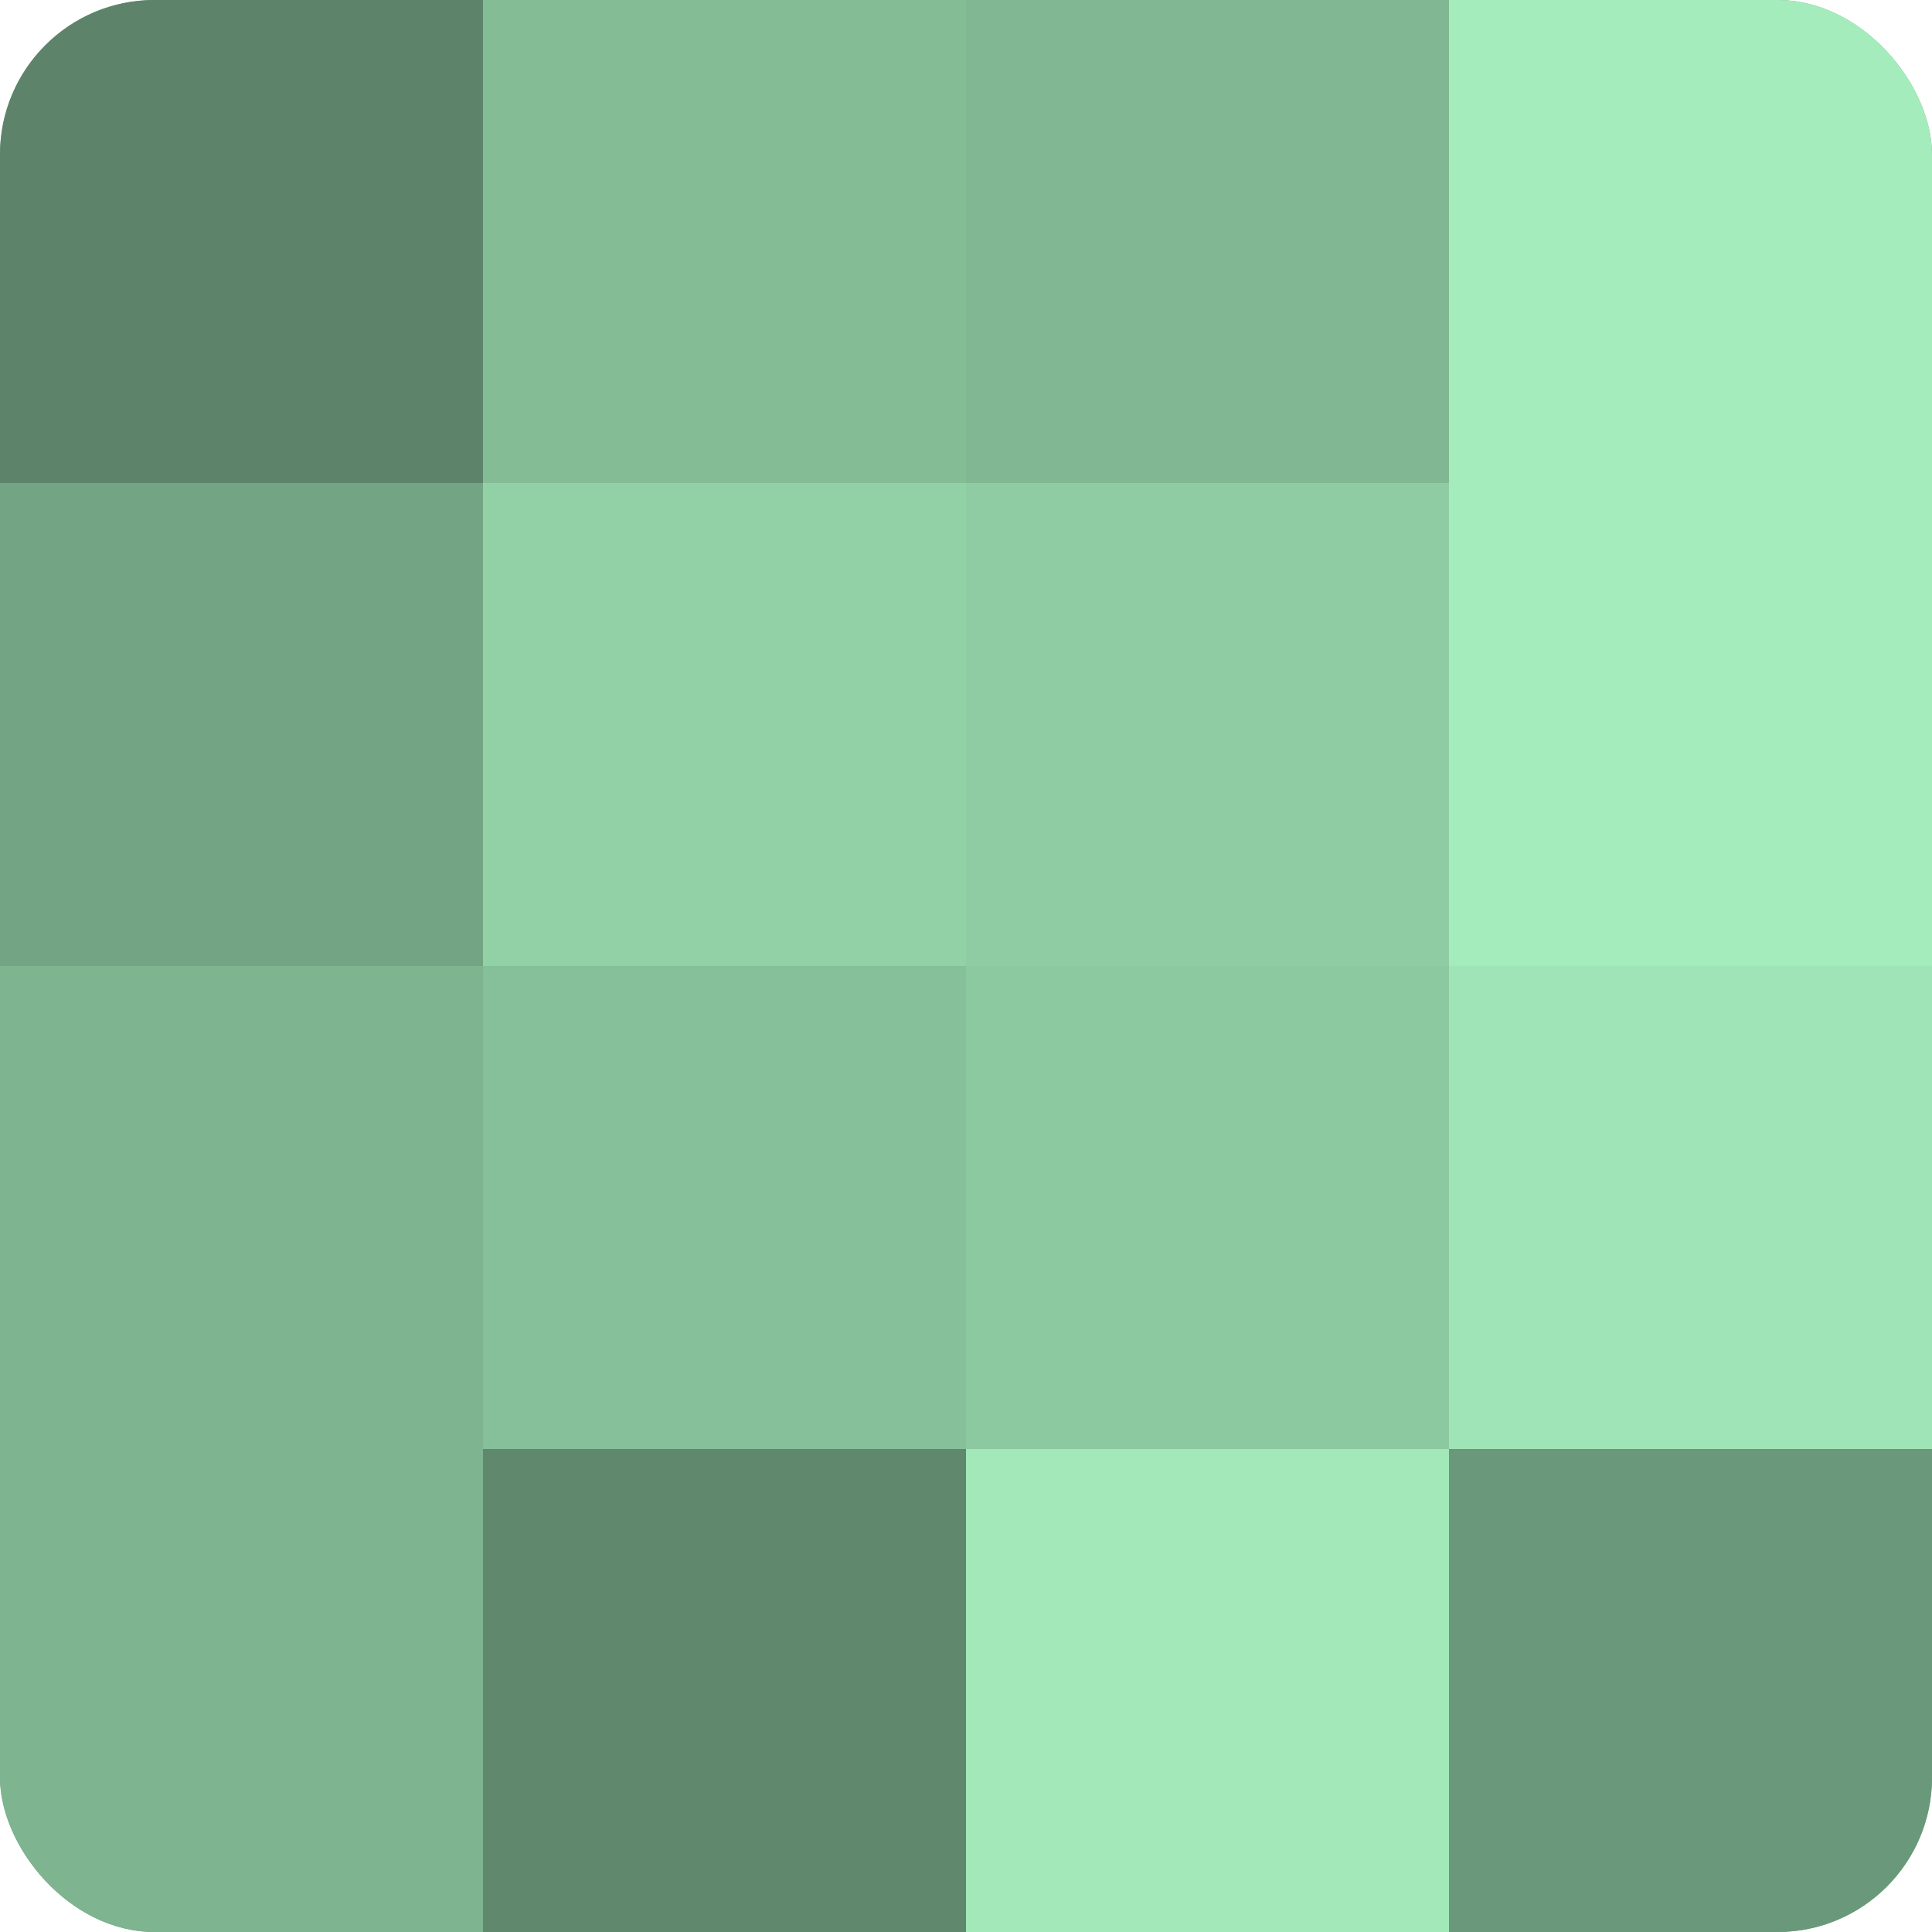
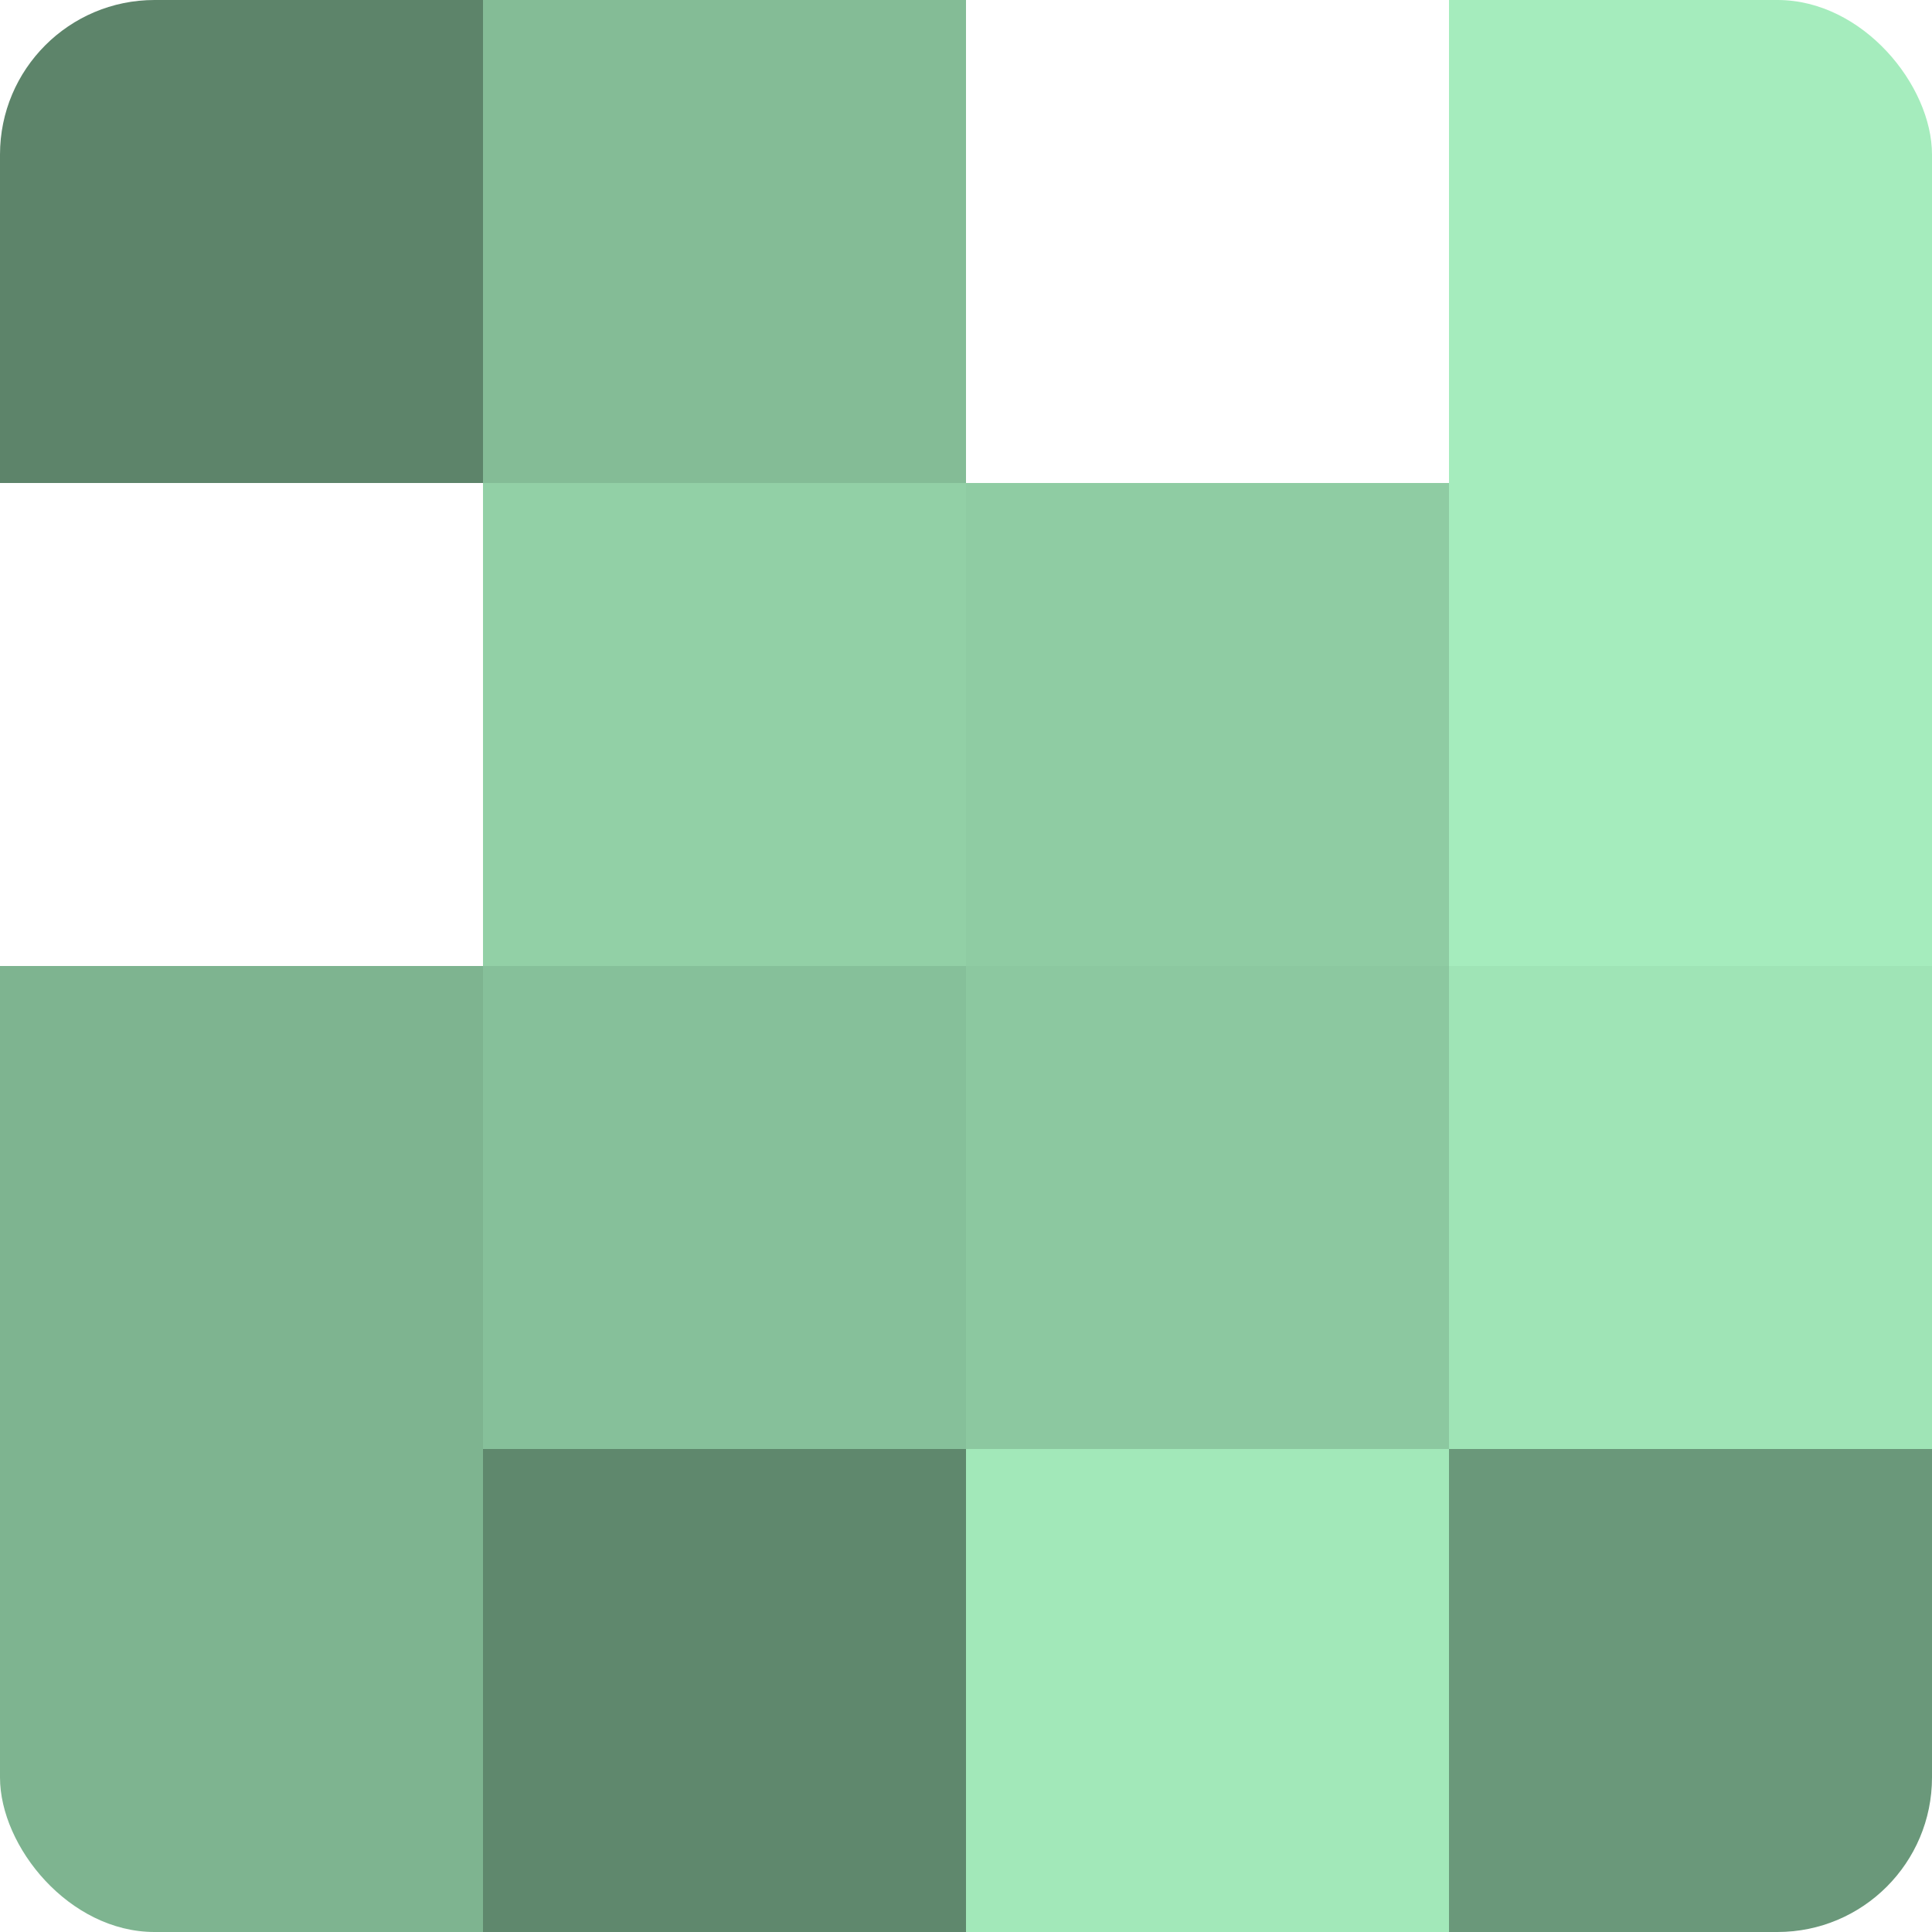
<svg xmlns="http://www.w3.org/2000/svg" width="60" height="60" viewBox="0 0 100 100" preserveAspectRatio="xMidYMid meet">
  <defs>
    <clipPath id="c" width="100" height="100">
      <rect width="100" height="100" rx="8" ry="8" />
    </clipPath>
  </defs>
  <g clip-path="url(#c)">
-     <rect width="100" height="100" fill="#70a080" />
    <rect width="25" height="25" fill="#5d846a" />
-     <rect y="25" width="25" height="25" fill="#73a483" />
    <rect y="50" width="25" height="25" fill="#7eb490" />
    <rect y="75" width="25" height="25" fill="#7eb490" />
    <rect x="25" width="25" height="25" fill="#84bc96" />
    <rect x="25" y="25" width="25" height="25" fill="#92d0a6" />
    <rect x="25" y="50" width="25" height="25" fill="#86c09a" />
    <rect x="25" y="75" width="25" height="25" fill="#5f886d" />
-     <rect x="50" width="25" height="25" fill="#81b893" />
    <rect x="50" y="25" width="25" height="25" fill="#8fcca3" />
    <rect x="50" y="50" width="25" height="25" fill="#8cc8a0" />
    <rect x="50" y="75" width="25" height="25" fill="#a2e8b9" />
    <rect x="75" width="25" height="25" fill="#a5ecbd" />
    <rect x="75" y="25" width="25" height="25" fill="#a5ecbd" />
    <rect x="75" y="50" width="25" height="25" fill="#9fe4b6" />
    <rect x="75" y="75" width="25" height="25" fill="#6a987a" />
  </g>
</svg>